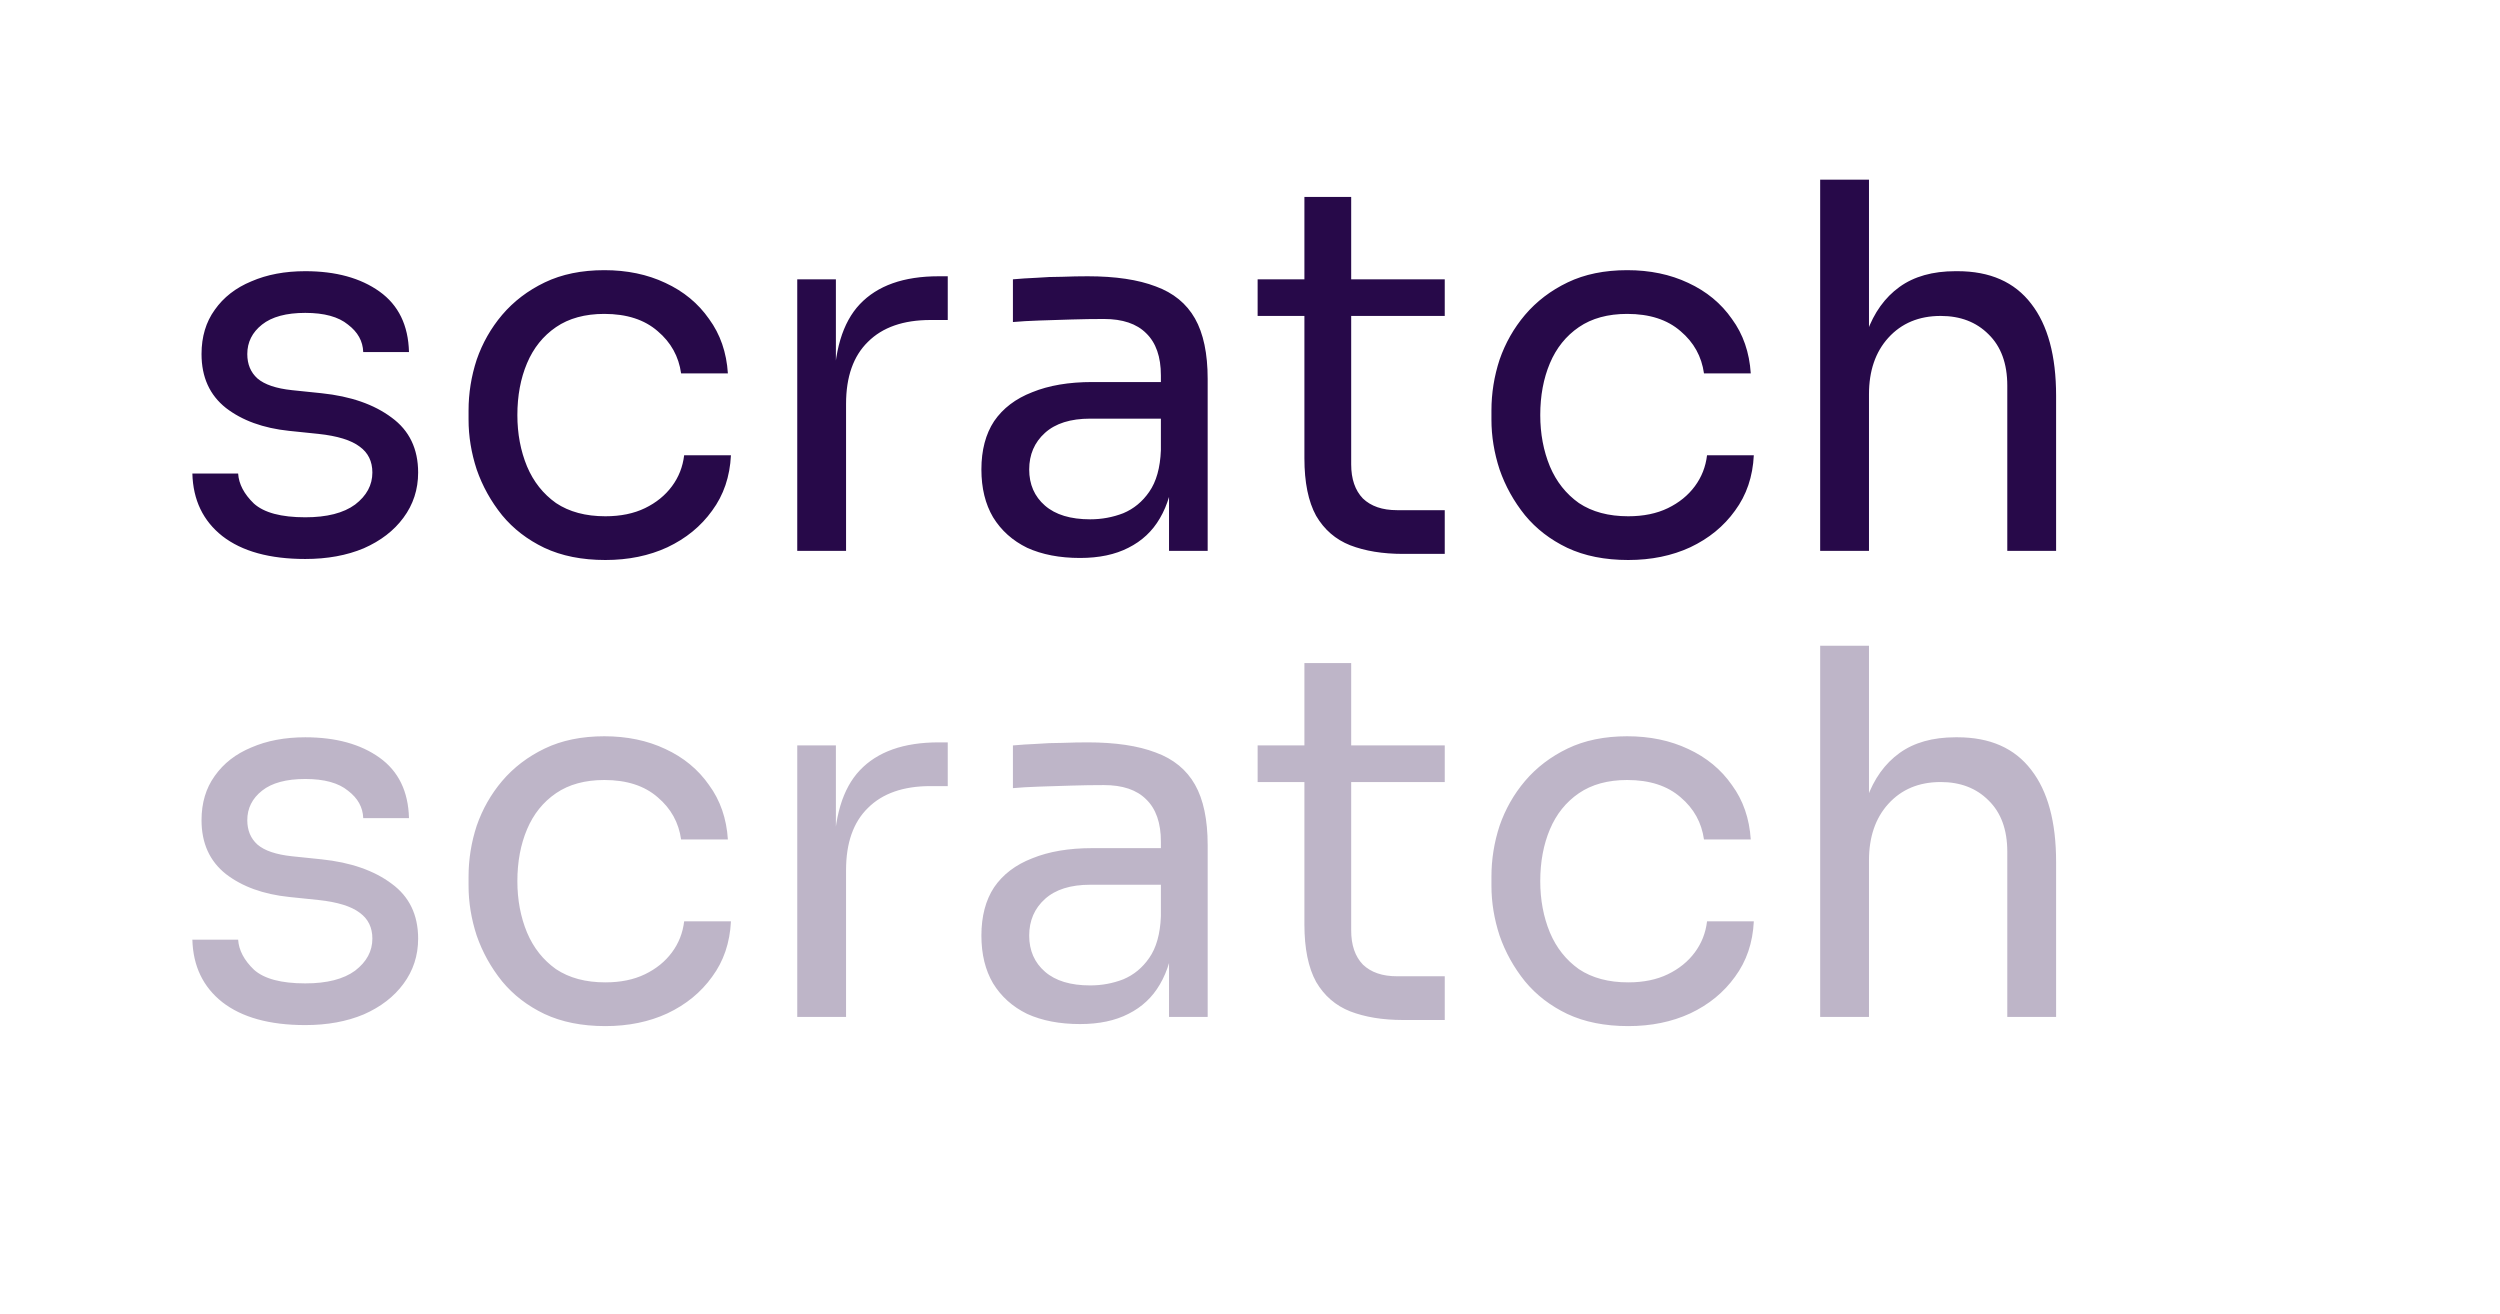
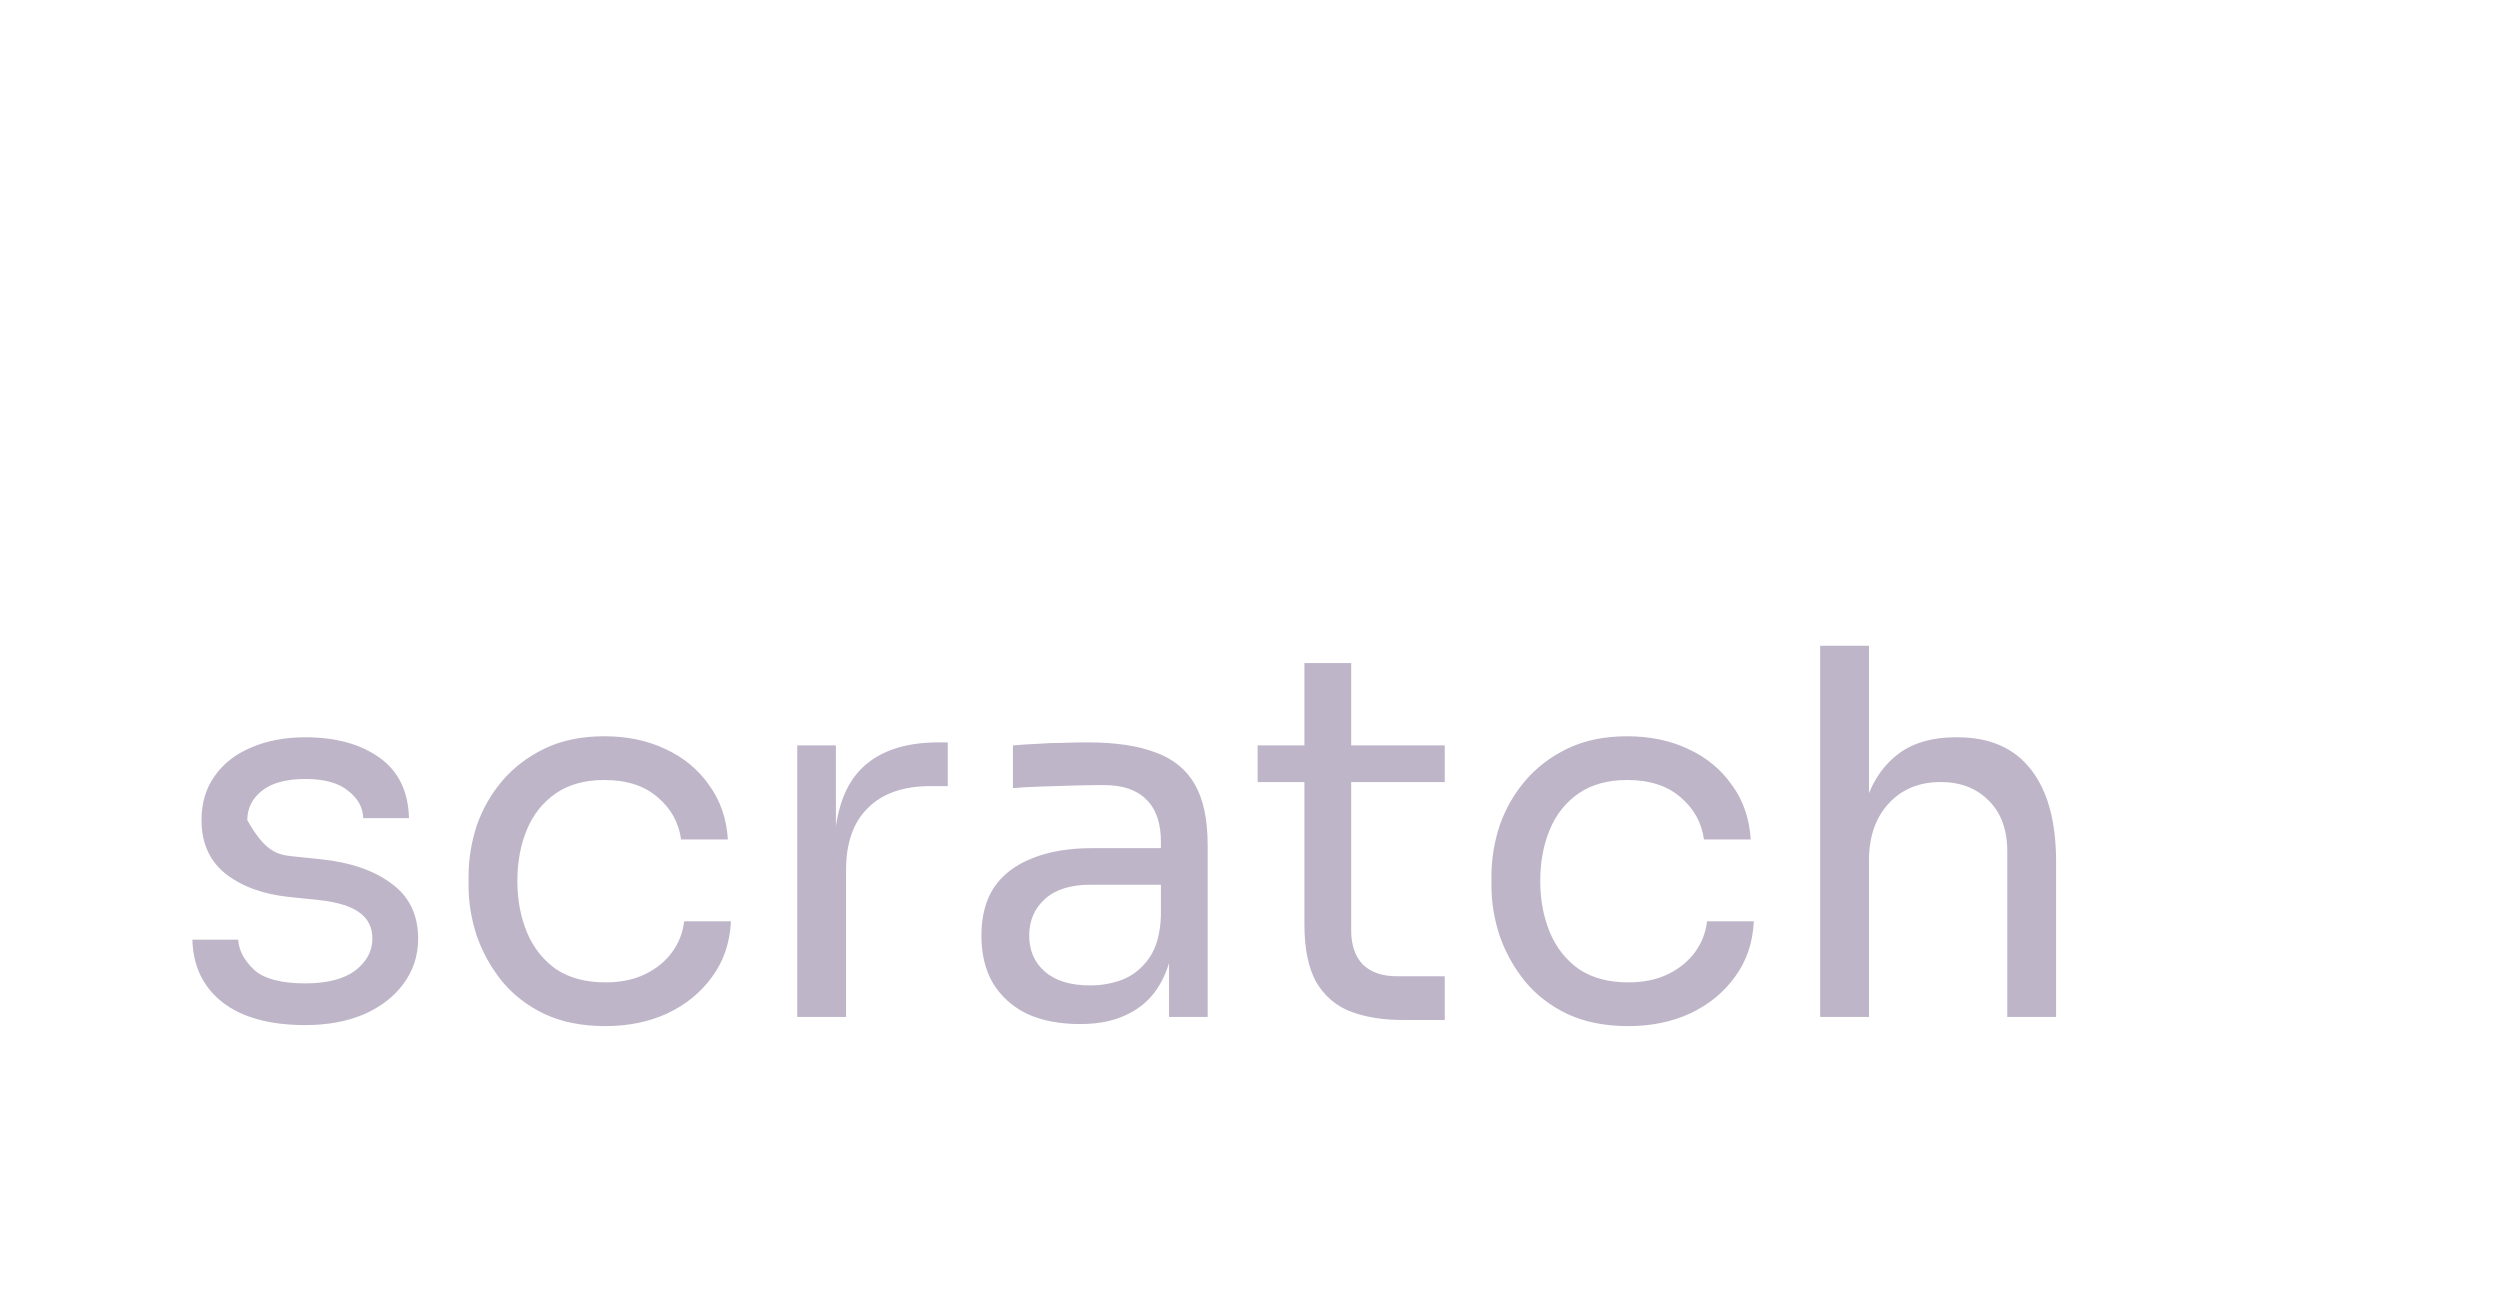
<svg xmlns="http://www.w3.org/2000/svg" width="59" height="31" viewBox="0 0 59 31" fill="none">
  <rect width="59" height="31" fill="white" />
-   <path d="M7.204 13.192C6.364 13.192 5.712 13.012 5.248 12.652C4.792 12.292 4.556 11.8 4.54 11.176H5.62C5.636 11.424 5.76 11.66 5.992 11.884C6.232 12.1 6.636 12.208 7.204 12.208C7.716 12.208 8.108 12.108 8.38 11.908C8.652 11.7 8.788 11.448 8.788 11.152C8.788 10.888 8.688 10.684 8.488 10.54C8.288 10.388 7.964 10.288 7.516 10.24L6.82 10.168C6.212 10.104 5.716 9.924 5.332 9.628C4.948 9.324 4.756 8.9 4.756 8.356C4.756 7.948 4.86 7.6 5.068 7.312C5.276 7.016 5.564 6.792 5.932 6.64C6.3 6.48 6.724 6.4 7.204 6.4C7.924 6.4 8.508 6.56 8.956 6.88C9.404 7.2 9.636 7.676 9.652 8.308H8.572C8.564 8.052 8.444 7.836 8.212 7.66C7.988 7.476 7.652 7.384 7.204 7.384C6.756 7.384 6.416 7.476 6.184 7.66C5.952 7.844 5.836 8.076 5.836 8.356C5.836 8.596 5.916 8.788 6.076 8.932C6.244 9.076 6.516 9.168 6.892 9.208L7.588 9.28C8.276 9.352 8.828 9.544 9.244 9.856C9.66 10.16 9.868 10.592 9.868 11.152C9.868 11.552 9.752 11.908 9.52 12.22C9.296 12.524 8.984 12.764 8.584 12.94C8.184 13.108 7.724 13.192 7.204 13.192ZM14.286 13.216C13.734 13.216 13.254 13.12 12.846 12.928C12.446 12.736 12.114 12.48 11.85 12.16C11.586 11.832 11.386 11.472 11.25 11.08C11.122 10.688 11.058 10.296 11.058 9.904V9.688C11.058 9.28 11.122 8.88 11.25 8.488C11.386 8.096 11.586 7.744 11.85 7.432C12.122 7.112 12.458 6.856 12.858 6.664C13.258 6.472 13.726 6.376 14.262 6.376C14.798 6.376 15.278 6.476 15.702 6.676C16.134 6.876 16.478 7.16 16.734 7.528C16.998 7.888 17.146 8.316 17.178 8.812H16.074C16.018 8.412 15.834 8.08 15.522 7.816C15.21 7.544 14.79 7.408 14.262 7.408C13.806 7.408 13.426 7.512 13.122 7.72C12.818 7.928 12.59 8.212 12.438 8.572C12.286 8.932 12.21 9.34 12.21 9.796C12.21 10.236 12.286 10.64 12.438 11.008C12.59 11.368 12.818 11.656 13.122 11.872C13.434 12.08 13.822 12.184 14.286 12.184C14.646 12.184 14.958 12.12 15.222 11.992C15.486 11.864 15.698 11.692 15.858 11.476C16.018 11.26 16.114 11.016 16.146 10.744H17.25C17.226 11.248 17.078 11.684 16.806 12.052C16.542 12.42 16.19 12.708 15.75 12.916C15.318 13.116 14.83 13.216 14.286 13.216ZM18.815 13V6.592H19.727V9.232H19.679C19.679 8.296 19.883 7.612 20.291 7.18C20.707 6.74 21.327 6.52 22.151 6.52H22.367V7.552H21.959C21.319 7.552 20.827 7.724 20.483 8.068C20.139 8.404 19.967 8.892 19.967 9.532V13H18.815ZM27.589 13V11.08H27.397V8.86C27.397 8.42 27.281 8.088 27.049 7.864C26.825 7.64 26.493 7.528 26.053 7.528C25.805 7.528 25.549 7.532 25.285 7.54C25.021 7.548 24.769 7.556 24.529 7.564C24.289 7.572 24.081 7.584 23.905 7.6V6.592C24.081 6.576 24.265 6.564 24.457 6.556C24.657 6.54 24.861 6.532 25.069 6.532C25.277 6.524 25.477 6.52 25.669 6.52C26.325 6.52 26.861 6.6 27.277 6.76C27.693 6.912 28.001 7.164 28.201 7.516C28.401 7.868 28.501 8.344 28.501 8.944V13H27.589ZM25.489 13.168C25.009 13.168 24.593 13.088 24.241 12.928C23.897 12.76 23.629 12.52 23.437 12.208C23.253 11.896 23.161 11.52 23.161 11.08C23.161 10.624 23.261 10.244 23.461 9.94C23.669 9.636 23.969 9.408 24.361 9.256C24.753 9.096 25.225 9.016 25.777 9.016H27.517V9.88H25.729C25.265 9.88 24.909 9.992 24.661 10.216C24.413 10.44 24.289 10.728 24.289 11.08C24.289 11.432 24.413 11.716 24.661 11.932C24.909 12.148 25.265 12.256 25.729 12.256C26.001 12.256 26.261 12.208 26.509 12.112C26.757 12.008 26.961 11.84 27.121 11.608C27.289 11.368 27.381 11.04 27.397 10.624L27.709 11.08C27.669 11.536 27.557 11.92 27.373 12.232C27.197 12.536 26.949 12.768 26.629 12.928C26.317 13.088 25.937 13.168 25.489 13.168ZM33.112 13.072C32.632 13.072 32.216 13.004 31.864 12.868C31.52 12.732 31.252 12.5 31.06 12.172C30.876 11.836 30.784 11.384 30.784 10.816V4.648H31.888V10.96C31.888 11.304 31.98 11.572 32.164 11.764C32.356 11.948 32.624 12.04 32.968 12.04H34.096V13.072H33.112ZM29.68 7.456V6.592H34.096V7.456H29.68ZM38.426 13.216C37.874 13.216 37.394 13.12 36.986 12.928C36.586 12.736 36.254 12.48 35.99 12.16C35.726 11.832 35.526 11.472 35.39 11.08C35.262 10.688 35.198 10.296 35.198 9.904V9.688C35.198 9.28 35.262 8.88 35.39 8.488C35.526 8.096 35.726 7.744 35.99 7.432C36.262 7.112 36.598 6.856 36.998 6.664C37.398 6.472 37.866 6.376 38.402 6.376C38.938 6.376 39.418 6.476 39.842 6.676C40.274 6.876 40.618 7.16 40.874 7.528C41.138 7.888 41.286 8.316 41.318 8.812H40.214C40.158 8.412 39.974 8.08 39.662 7.816C39.35 7.544 38.93 7.408 38.402 7.408C37.946 7.408 37.566 7.512 37.262 7.72C36.958 7.928 36.73 8.212 36.578 8.572C36.426 8.932 36.35 9.34 36.35 9.796C36.35 10.236 36.426 10.64 36.578 11.008C36.73 11.368 36.958 11.656 37.262 11.872C37.574 12.08 37.962 12.184 38.426 12.184C38.786 12.184 39.098 12.12 39.362 11.992C39.626 11.864 39.838 11.692 39.998 11.476C40.158 11.26 40.254 11.016 40.286 10.744H41.39C41.366 11.248 41.218 11.684 40.946 12.052C40.682 12.42 40.33 12.708 39.89 12.916C39.458 13.116 38.97 13.216 38.426 13.216ZM42.956 13V4.24H44.108V9.472H43.82C43.82 8.84 43.9 8.296 44.06 7.84C44.228 7.376 44.484 7.02 44.828 6.772C45.172 6.524 45.612 6.4 46.148 6.4H46.196C46.964 6.4 47.544 6.656 47.936 7.168C48.328 7.672 48.524 8.396 48.524 9.34V13H47.372V9.1C47.372 8.58 47.224 8.176 46.928 7.888C46.64 7.6 46.264 7.456 45.8 7.456C45.288 7.456 44.876 7.628 44.564 7.972C44.26 8.308 44.108 8.752 44.108 9.304V13H42.956Z" fill="#270949" />
-   <path d="M7.204 24.192C6.364 24.192 5.712 24.012 5.248 23.652C4.792 23.292 4.556 22.8 4.54 22.176H5.62C5.636 22.424 5.76 22.66 5.992 22.884C6.232 23.1 6.636 23.208 7.204 23.208C7.716 23.208 8.108 23.108 8.38 22.908C8.652 22.7 8.788 22.448 8.788 22.152C8.788 21.888 8.688 21.684 8.488 21.54C8.288 21.388 7.964 21.288 7.516 21.24L6.82 21.168C6.212 21.104 5.716 20.924 5.332 20.628C4.948 20.324 4.756 19.9 4.756 19.356C4.756 18.948 4.86 18.6 5.068 18.312C5.276 18.016 5.564 17.792 5.932 17.64C6.3 17.48 6.724 17.4 7.204 17.4C7.924 17.4 8.508 17.56 8.956 17.88C9.404 18.2 9.636 18.676 9.652 19.308H8.572C8.564 19.052 8.444 18.836 8.212 18.66C7.988 18.476 7.652 18.384 7.204 18.384C6.756 18.384 6.416 18.476 6.184 18.66C5.952 18.844 5.836 19.076 5.836 19.356C5.836 19.596 5.916 19.788 6.076 19.932C6.244 20.076 6.516 20.168 6.892 20.208L7.588 20.28C8.276 20.352 8.828 20.544 9.244 20.856C9.66 21.16 9.868 21.592 9.868 22.152C9.868 22.552 9.752 22.908 9.52 23.22C9.296 23.524 8.984 23.764 8.584 23.94C8.184 24.108 7.724 24.192 7.204 24.192ZM14.286 24.216C13.734 24.216 13.254 24.12 12.846 23.928C12.446 23.736 12.114 23.48 11.85 23.16C11.586 22.832 11.386 22.472 11.25 22.08C11.122 21.688 11.058 21.296 11.058 20.904V20.688C11.058 20.28 11.122 19.88 11.25 19.488C11.386 19.096 11.586 18.744 11.85 18.432C12.122 18.112 12.458 17.856 12.858 17.664C13.258 17.472 13.726 17.376 14.262 17.376C14.798 17.376 15.278 17.476 15.702 17.676C16.134 17.876 16.478 18.16 16.734 18.528C16.998 18.888 17.146 19.316 17.178 19.812H16.074C16.018 19.412 15.834 19.08 15.522 18.816C15.21 18.544 14.79 18.408 14.262 18.408C13.806 18.408 13.426 18.512 13.122 18.72C12.818 18.928 12.59 19.212 12.438 19.572C12.286 19.932 12.21 20.34 12.21 20.796C12.21 21.236 12.286 21.64 12.438 22.008C12.59 22.368 12.818 22.656 13.122 22.872C13.434 23.08 13.822 23.184 14.286 23.184C14.646 23.184 14.958 23.12 15.222 22.992C15.486 22.864 15.698 22.692 15.858 22.476C16.018 22.26 16.114 22.016 16.146 21.744H17.25C17.226 22.248 17.078 22.684 16.806 23.052C16.542 23.42 16.19 23.708 15.75 23.916C15.318 24.116 14.83 24.216 14.286 24.216ZM18.815 24V17.592H19.727V20.232H19.679C19.679 19.296 19.883 18.612 20.291 18.18C20.707 17.74 21.327 17.52 22.151 17.52H22.367V18.552H21.959C21.319 18.552 20.827 18.724 20.483 19.068C20.139 19.404 19.967 19.892 19.967 20.532V24H18.815ZM27.589 24V22.08H27.397V19.86C27.397 19.42 27.281 19.088 27.049 18.864C26.825 18.64 26.493 18.528 26.053 18.528C25.805 18.528 25.549 18.532 25.285 18.54C25.021 18.548 24.769 18.556 24.529 18.564C24.289 18.572 24.081 18.584 23.905 18.6V17.592C24.081 17.576 24.265 17.564 24.457 17.556C24.657 17.54 24.861 17.532 25.069 17.532C25.277 17.524 25.477 17.52 25.669 17.52C26.325 17.52 26.861 17.6 27.277 17.76C27.693 17.912 28.001 18.164 28.201 18.516C28.401 18.868 28.501 19.344 28.501 19.944V24H27.589ZM25.489 24.168C25.009 24.168 24.593 24.088 24.241 23.928C23.897 23.76 23.629 23.52 23.437 23.208C23.253 22.896 23.161 22.52 23.161 22.08C23.161 21.624 23.261 21.244 23.461 20.94C23.669 20.636 23.969 20.408 24.361 20.256C24.753 20.096 25.225 20.016 25.777 20.016H27.517V20.88H25.729C25.265 20.88 24.909 20.992 24.661 21.216C24.413 21.44 24.289 21.728 24.289 22.08C24.289 22.432 24.413 22.716 24.661 22.932C24.909 23.148 25.265 23.256 25.729 23.256C26.001 23.256 26.261 23.208 26.509 23.112C26.757 23.008 26.961 22.84 27.121 22.608C27.289 22.368 27.381 22.04 27.397 21.624L27.709 22.08C27.669 22.536 27.557 22.92 27.373 23.232C27.197 23.536 26.949 23.768 26.629 23.928C26.317 24.088 25.937 24.168 25.489 24.168ZM33.112 24.072C32.632 24.072 32.216 24.004 31.864 23.868C31.52 23.732 31.252 23.5 31.06 23.172C30.876 22.836 30.784 22.384 30.784 21.816V15.648H31.888V21.96C31.888 22.304 31.98 22.572 32.164 22.764C32.356 22.948 32.624 23.04 32.968 23.04H34.096V24.072H33.112ZM29.68 18.456V17.592H34.096V18.456H29.68ZM38.426 24.216C37.874 24.216 37.394 24.12 36.986 23.928C36.586 23.736 36.254 23.48 35.99 23.16C35.726 22.832 35.526 22.472 35.39 22.08C35.262 21.688 35.198 21.296 35.198 20.904V20.688C35.198 20.28 35.262 19.88 35.39 19.488C35.526 19.096 35.726 18.744 35.99 18.432C36.262 18.112 36.598 17.856 36.998 17.664C37.398 17.472 37.866 17.376 38.402 17.376C38.938 17.376 39.418 17.476 39.842 17.676C40.274 17.876 40.618 18.16 40.874 18.528C41.138 18.888 41.286 19.316 41.318 19.812H40.214C40.158 19.412 39.974 19.08 39.662 18.816C39.35 18.544 38.93 18.408 38.402 18.408C37.946 18.408 37.566 18.512 37.262 18.72C36.958 18.928 36.73 19.212 36.578 19.572C36.426 19.932 36.35 20.34 36.35 20.796C36.35 21.236 36.426 21.64 36.578 22.008C36.73 22.368 36.958 22.656 37.262 22.872C37.574 23.08 37.962 23.184 38.426 23.184C38.786 23.184 39.098 23.12 39.362 22.992C39.626 22.864 39.838 22.692 39.998 22.476C40.158 22.26 40.254 22.016 40.286 21.744H41.39C41.366 22.248 41.218 22.684 40.946 23.052C40.682 23.42 40.33 23.708 39.89 23.916C39.458 24.116 38.97 24.216 38.426 24.216ZM42.956 24V15.24H44.108V20.472H43.82C43.82 19.84 43.9 19.296 44.06 18.84C44.228 18.376 44.484 18.02 44.828 17.772C45.172 17.524 45.612 17.4 46.148 17.4H46.196C46.964 17.4 47.544 17.656 47.936 18.168C48.328 18.672 48.524 19.396 48.524 20.34V24H47.372V20.1C47.372 19.58 47.224 19.176 46.928 18.888C46.64 18.6 46.264 18.456 45.8 18.456C45.288 18.456 44.876 18.628 44.564 18.972C44.26 19.308 44.108 19.752 44.108 20.304V24H42.956Z" fill="#270949" fill-opacity="0.3" />
+   <path d="M7.204 24.192C6.364 24.192 5.712 24.012 5.248 23.652C4.792 23.292 4.556 22.8 4.54 22.176H5.62C5.636 22.424 5.76 22.66 5.992 22.884C6.232 23.1 6.636 23.208 7.204 23.208C7.716 23.208 8.108 23.108 8.38 22.908C8.652 22.7 8.788 22.448 8.788 22.152C8.788 21.888 8.688 21.684 8.488 21.54C8.288 21.388 7.964 21.288 7.516 21.24L6.82 21.168C6.212 21.104 5.716 20.924 5.332 20.628C4.948 20.324 4.756 19.9 4.756 19.356C4.756 18.948 4.86 18.6 5.068 18.312C5.276 18.016 5.564 17.792 5.932 17.64C6.3 17.48 6.724 17.4 7.204 17.4C7.924 17.4 8.508 17.56 8.956 17.88C9.404 18.2 9.636 18.676 9.652 19.308H8.572C8.564 19.052 8.444 18.836 8.212 18.66C7.988 18.476 7.652 18.384 7.204 18.384C6.756 18.384 6.416 18.476 6.184 18.66C5.952 18.844 5.836 19.076 5.836 19.356C6.244 20.076 6.516 20.168 6.892 20.208L7.588 20.28C8.276 20.352 8.828 20.544 9.244 20.856C9.66 21.16 9.868 21.592 9.868 22.152C9.868 22.552 9.752 22.908 9.52 23.22C9.296 23.524 8.984 23.764 8.584 23.94C8.184 24.108 7.724 24.192 7.204 24.192ZM14.286 24.216C13.734 24.216 13.254 24.12 12.846 23.928C12.446 23.736 12.114 23.48 11.85 23.16C11.586 22.832 11.386 22.472 11.25 22.08C11.122 21.688 11.058 21.296 11.058 20.904V20.688C11.058 20.28 11.122 19.88 11.25 19.488C11.386 19.096 11.586 18.744 11.85 18.432C12.122 18.112 12.458 17.856 12.858 17.664C13.258 17.472 13.726 17.376 14.262 17.376C14.798 17.376 15.278 17.476 15.702 17.676C16.134 17.876 16.478 18.16 16.734 18.528C16.998 18.888 17.146 19.316 17.178 19.812H16.074C16.018 19.412 15.834 19.08 15.522 18.816C15.21 18.544 14.79 18.408 14.262 18.408C13.806 18.408 13.426 18.512 13.122 18.72C12.818 18.928 12.59 19.212 12.438 19.572C12.286 19.932 12.21 20.34 12.21 20.796C12.21 21.236 12.286 21.64 12.438 22.008C12.59 22.368 12.818 22.656 13.122 22.872C13.434 23.08 13.822 23.184 14.286 23.184C14.646 23.184 14.958 23.12 15.222 22.992C15.486 22.864 15.698 22.692 15.858 22.476C16.018 22.26 16.114 22.016 16.146 21.744H17.25C17.226 22.248 17.078 22.684 16.806 23.052C16.542 23.42 16.19 23.708 15.75 23.916C15.318 24.116 14.83 24.216 14.286 24.216ZM18.815 24V17.592H19.727V20.232H19.679C19.679 19.296 19.883 18.612 20.291 18.18C20.707 17.74 21.327 17.52 22.151 17.52H22.367V18.552H21.959C21.319 18.552 20.827 18.724 20.483 19.068C20.139 19.404 19.967 19.892 19.967 20.532V24H18.815ZM27.589 24V22.08H27.397V19.86C27.397 19.42 27.281 19.088 27.049 18.864C26.825 18.64 26.493 18.528 26.053 18.528C25.805 18.528 25.549 18.532 25.285 18.54C25.021 18.548 24.769 18.556 24.529 18.564C24.289 18.572 24.081 18.584 23.905 18.6V17.592C24.081 17.576 24.265 17.564 24.457 17.556C24.657 17.54 24.861 17.532 25.069 17.532C25.277 17.524 25.477 17.52 25.669 17.52C26.325 17.52 26.861 17.6 27.277 17.76C27.693 17.912 28.001 18.164 28.201 18.516C28.401 18.868 28.501 19.344 28.501 19.944V24H27.589ZM25.489 24.168C25.009 24.168 24.593 24.088 24.241 23.928C23.897 23.76 23.629 23.52 23.437 23.208C23.253 22.896 23.161 22.52 23.161 22.08C23.161 21.624 23.261 21.244 23.461 20.94C23.669 20.636 23.969 20.408 24.361 20.256C24.753 20.096 25.225 20.016 25.777 20.016H27.517V20.88H25.729C25.265 20.88 24.909 20.992 24.661 21.216C24.413 21.44 24.289 21.728 24.289 22.08C24.289 22.432 24.413 22.716 24.661 22.932C24.909 23.148 25.265 23.256 25.729 23.256C26.001 23.256 26.261 23.208 26.509 23.112C26.757 23.008 26.961 22.84 27.121 22.608C27.289 22.368 27.381 22.04 27.397 21.624L27.709 22.08C27.669 22.536 27.557 22.92 27.373 23.232C27.197 23.536 26.949 23.768 26.629 23.928C26.317 24.088 25.937 24.168 25.489 24.168ZM33.112 24.072C32.632 24.072 32.216 24.004 31.864 23.868C31.52 23.732 31.252 23.5 31.06 23.172C30.876 22.836 30.784 22.384 30.784 21.816V15.648H31.888V21.96C31.888 22.304 31.98 22.572 32.164 22.764C32.356 22.948 32.624 23.04 32.968 23.04H34.096V24.072H33.112ZM29.68 18.456V17.592H34.096V18.456H29.68ZM38.426 24.216C37.874 24.216 37.394 24.12 36.986 23.928C36.586 23.736 36.254 23.48 35.99 23.16C35.726 22.832 35.526 22.472 35.39 22.08C35.262 21.688 35.198 21.296 35.198 20.904V20.688C35.198 20.28 35.262 19.88 35.39 19.488C35.526 19.096 35.726 18.744 35.99 18.432C36.262 18.112 36.598 17.856 36.998 17.664C37.398 17.472 37.866 17.376 38.402 17.376C38.938 17.376 39.418 17.476 39.842 17.676C40.274 17.876 40.618 18.16 40.874 18.528C41.138 18.888 41.286 19.316 41.318 19.812H40.214C40.158 19.412 39.974 19.08 39.662 18.816C39.35 18.544 38.93 18.408 38.402 18.408C37.946 18.408 37.566 18.512 37.262 18.72C36.958 18.928 36.73 19.212 36.578 19.572C36.426 19.932 36.35 20.34 36.35 20.796C36.35 21.236 36.426 21.64 36.578 22.008C36.73 22.368 36.958 22.656 37.262 22.872C37.574 23.08 37.962 23.184 38.426 23.184C38.786 23.184 39.098 23.12 39.362 22.992C39.626 22.864 39.838 22.692 39.998 22.476C40.158 22.26 40.254 22.016 40.286 21.744H41.39C41.366 22.248 41.218 22.684 40.946 23.052C40.682 23.42 40.33 23.708 39.89 23.916C39.458 24.116 38.97 24.216 38.426 24.216ZM42.956 24V15.24H44.108V20.472H43.82C43.82 19.84 43.9 19.296 44.06 18.84C44.228 18.376 44.484 18.02 44.828 17.772C45.172 17.524 45.612 17.4 46.148 17.4H46.196C46.964 17.4 47.544 17.656 47.936 18.168C48.328 18.672 48.524 19.396 48.524 20.34V24H47.372V20.1C47.372 19.58 47.224 19.176 46.928 18.888C46.64 18.6 46.264 18.456 45.8 18.456C45.288 18.456 44.876 18.628 44.564 18.972C44.26 19.308 44.108 19.752 44.108 20.304V24H42.956Z" fill="#270949" fill-opacity="0.3" />
</svg>